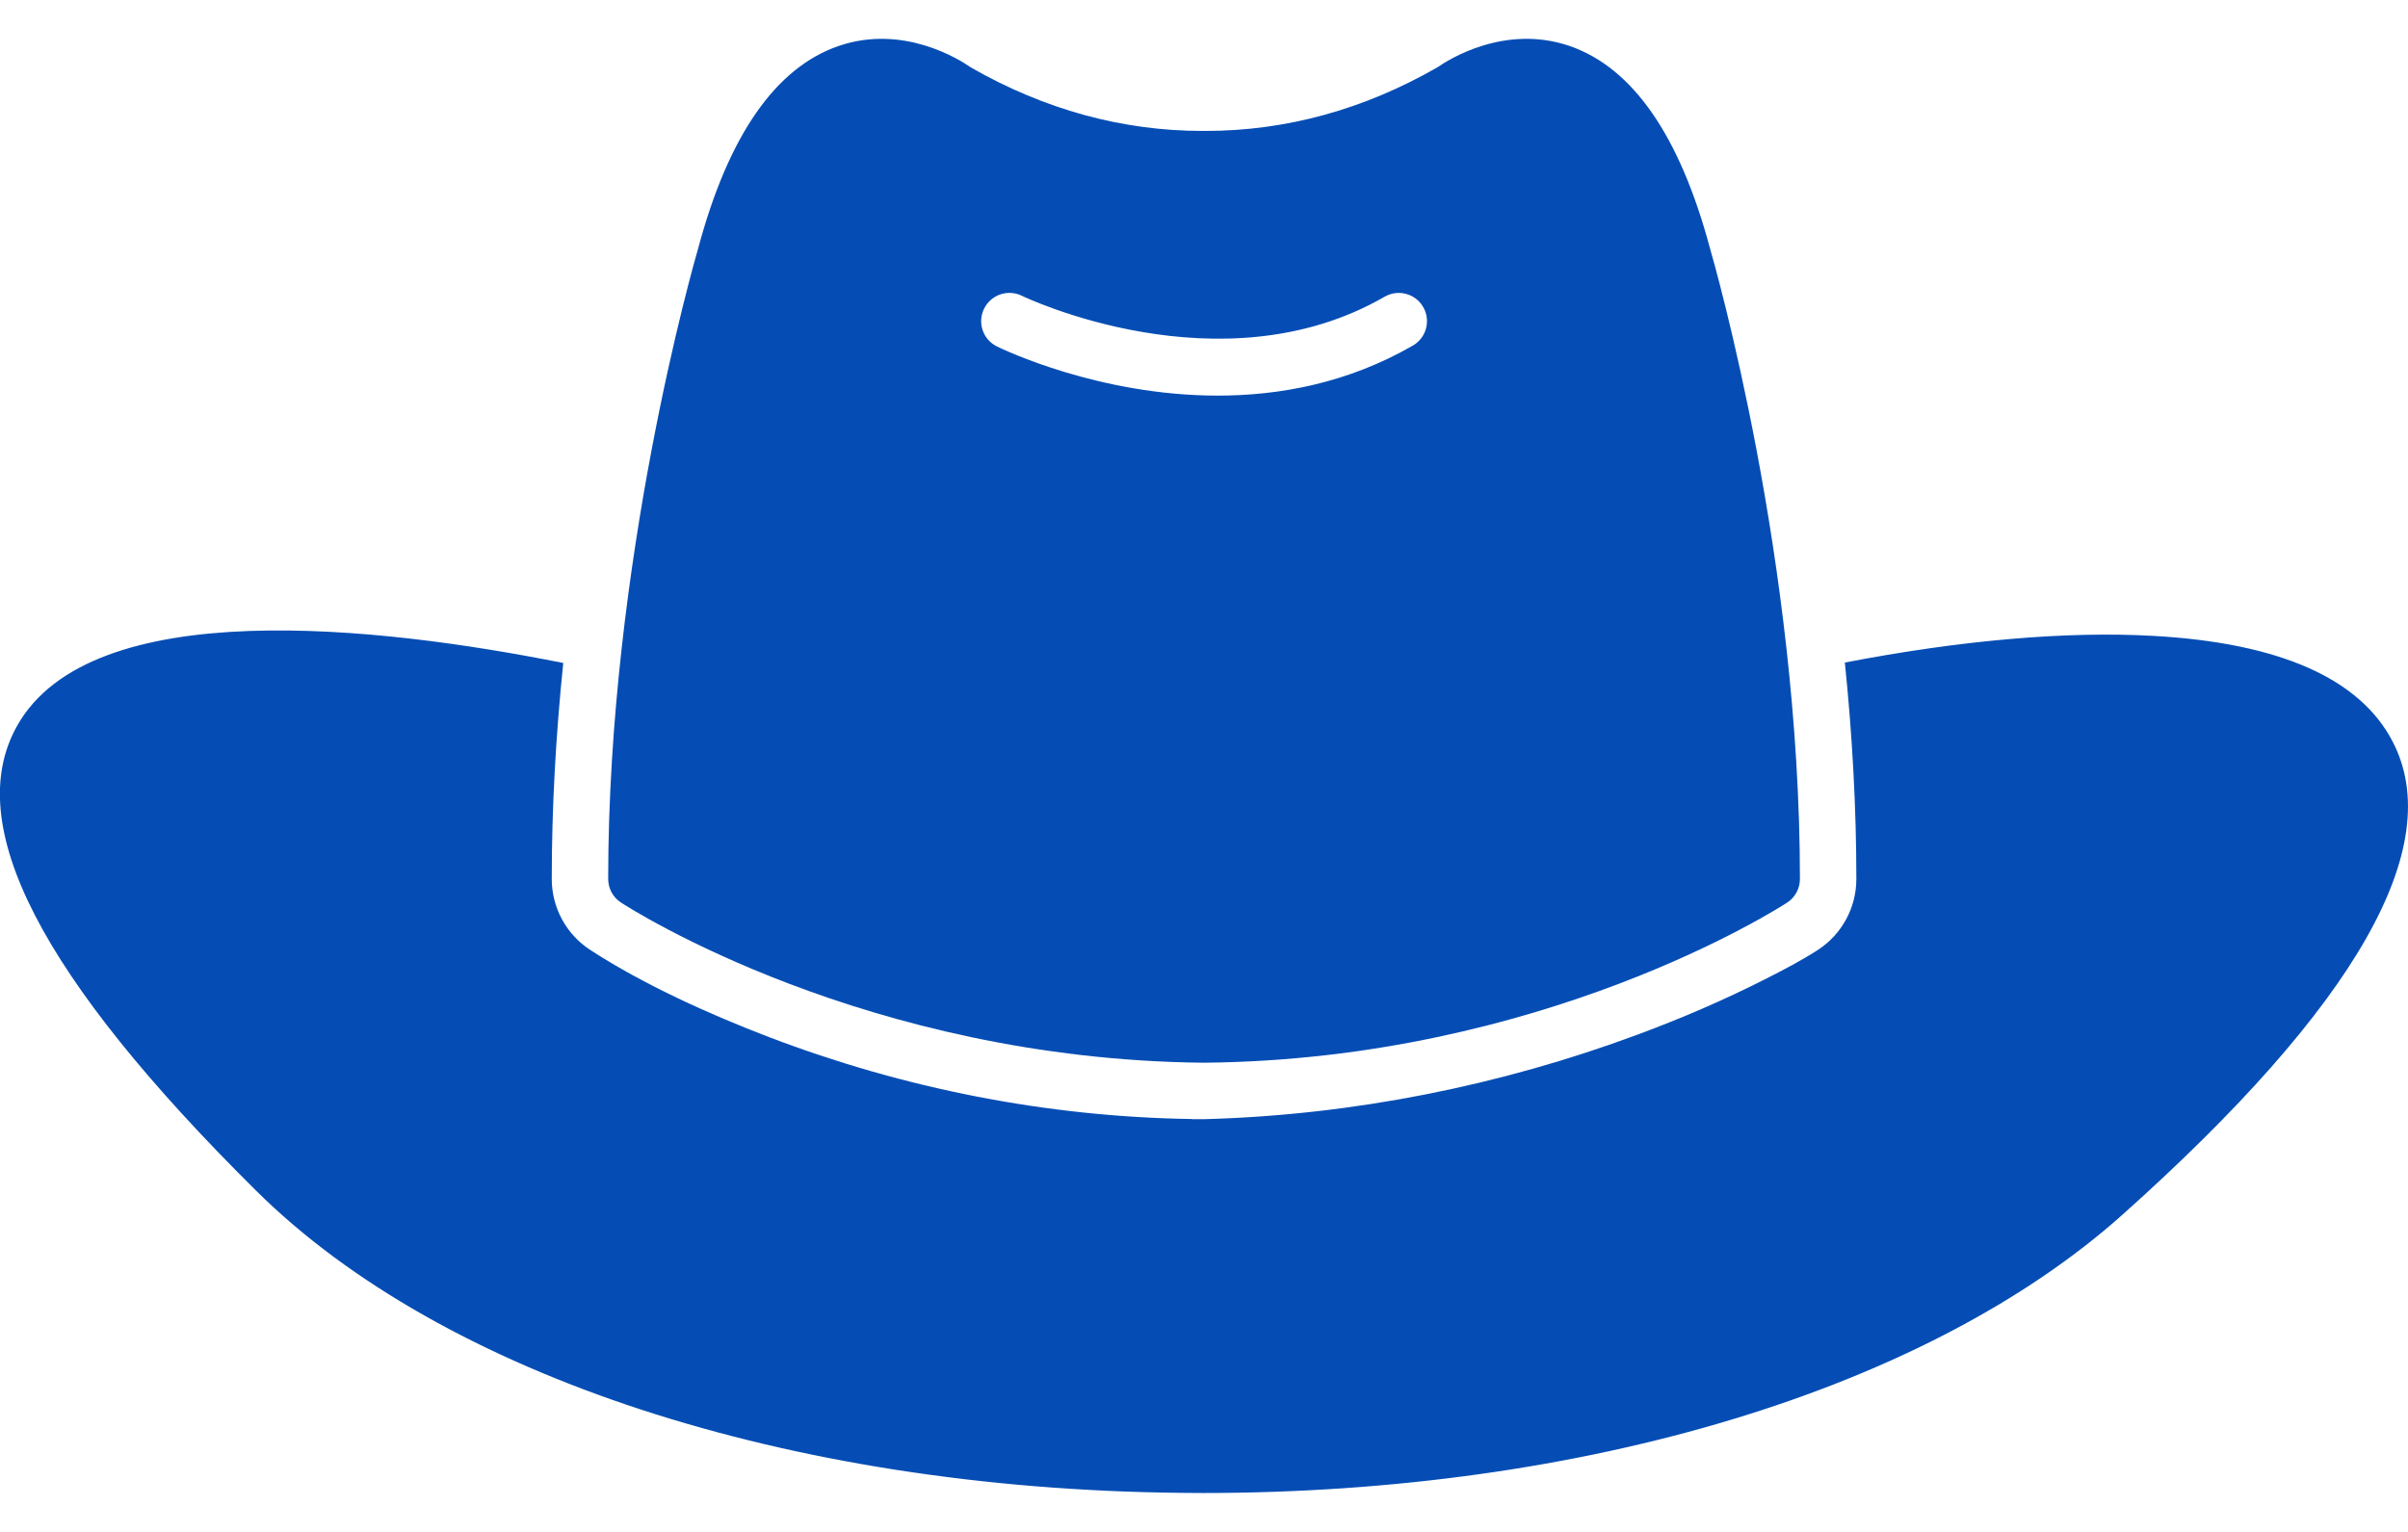
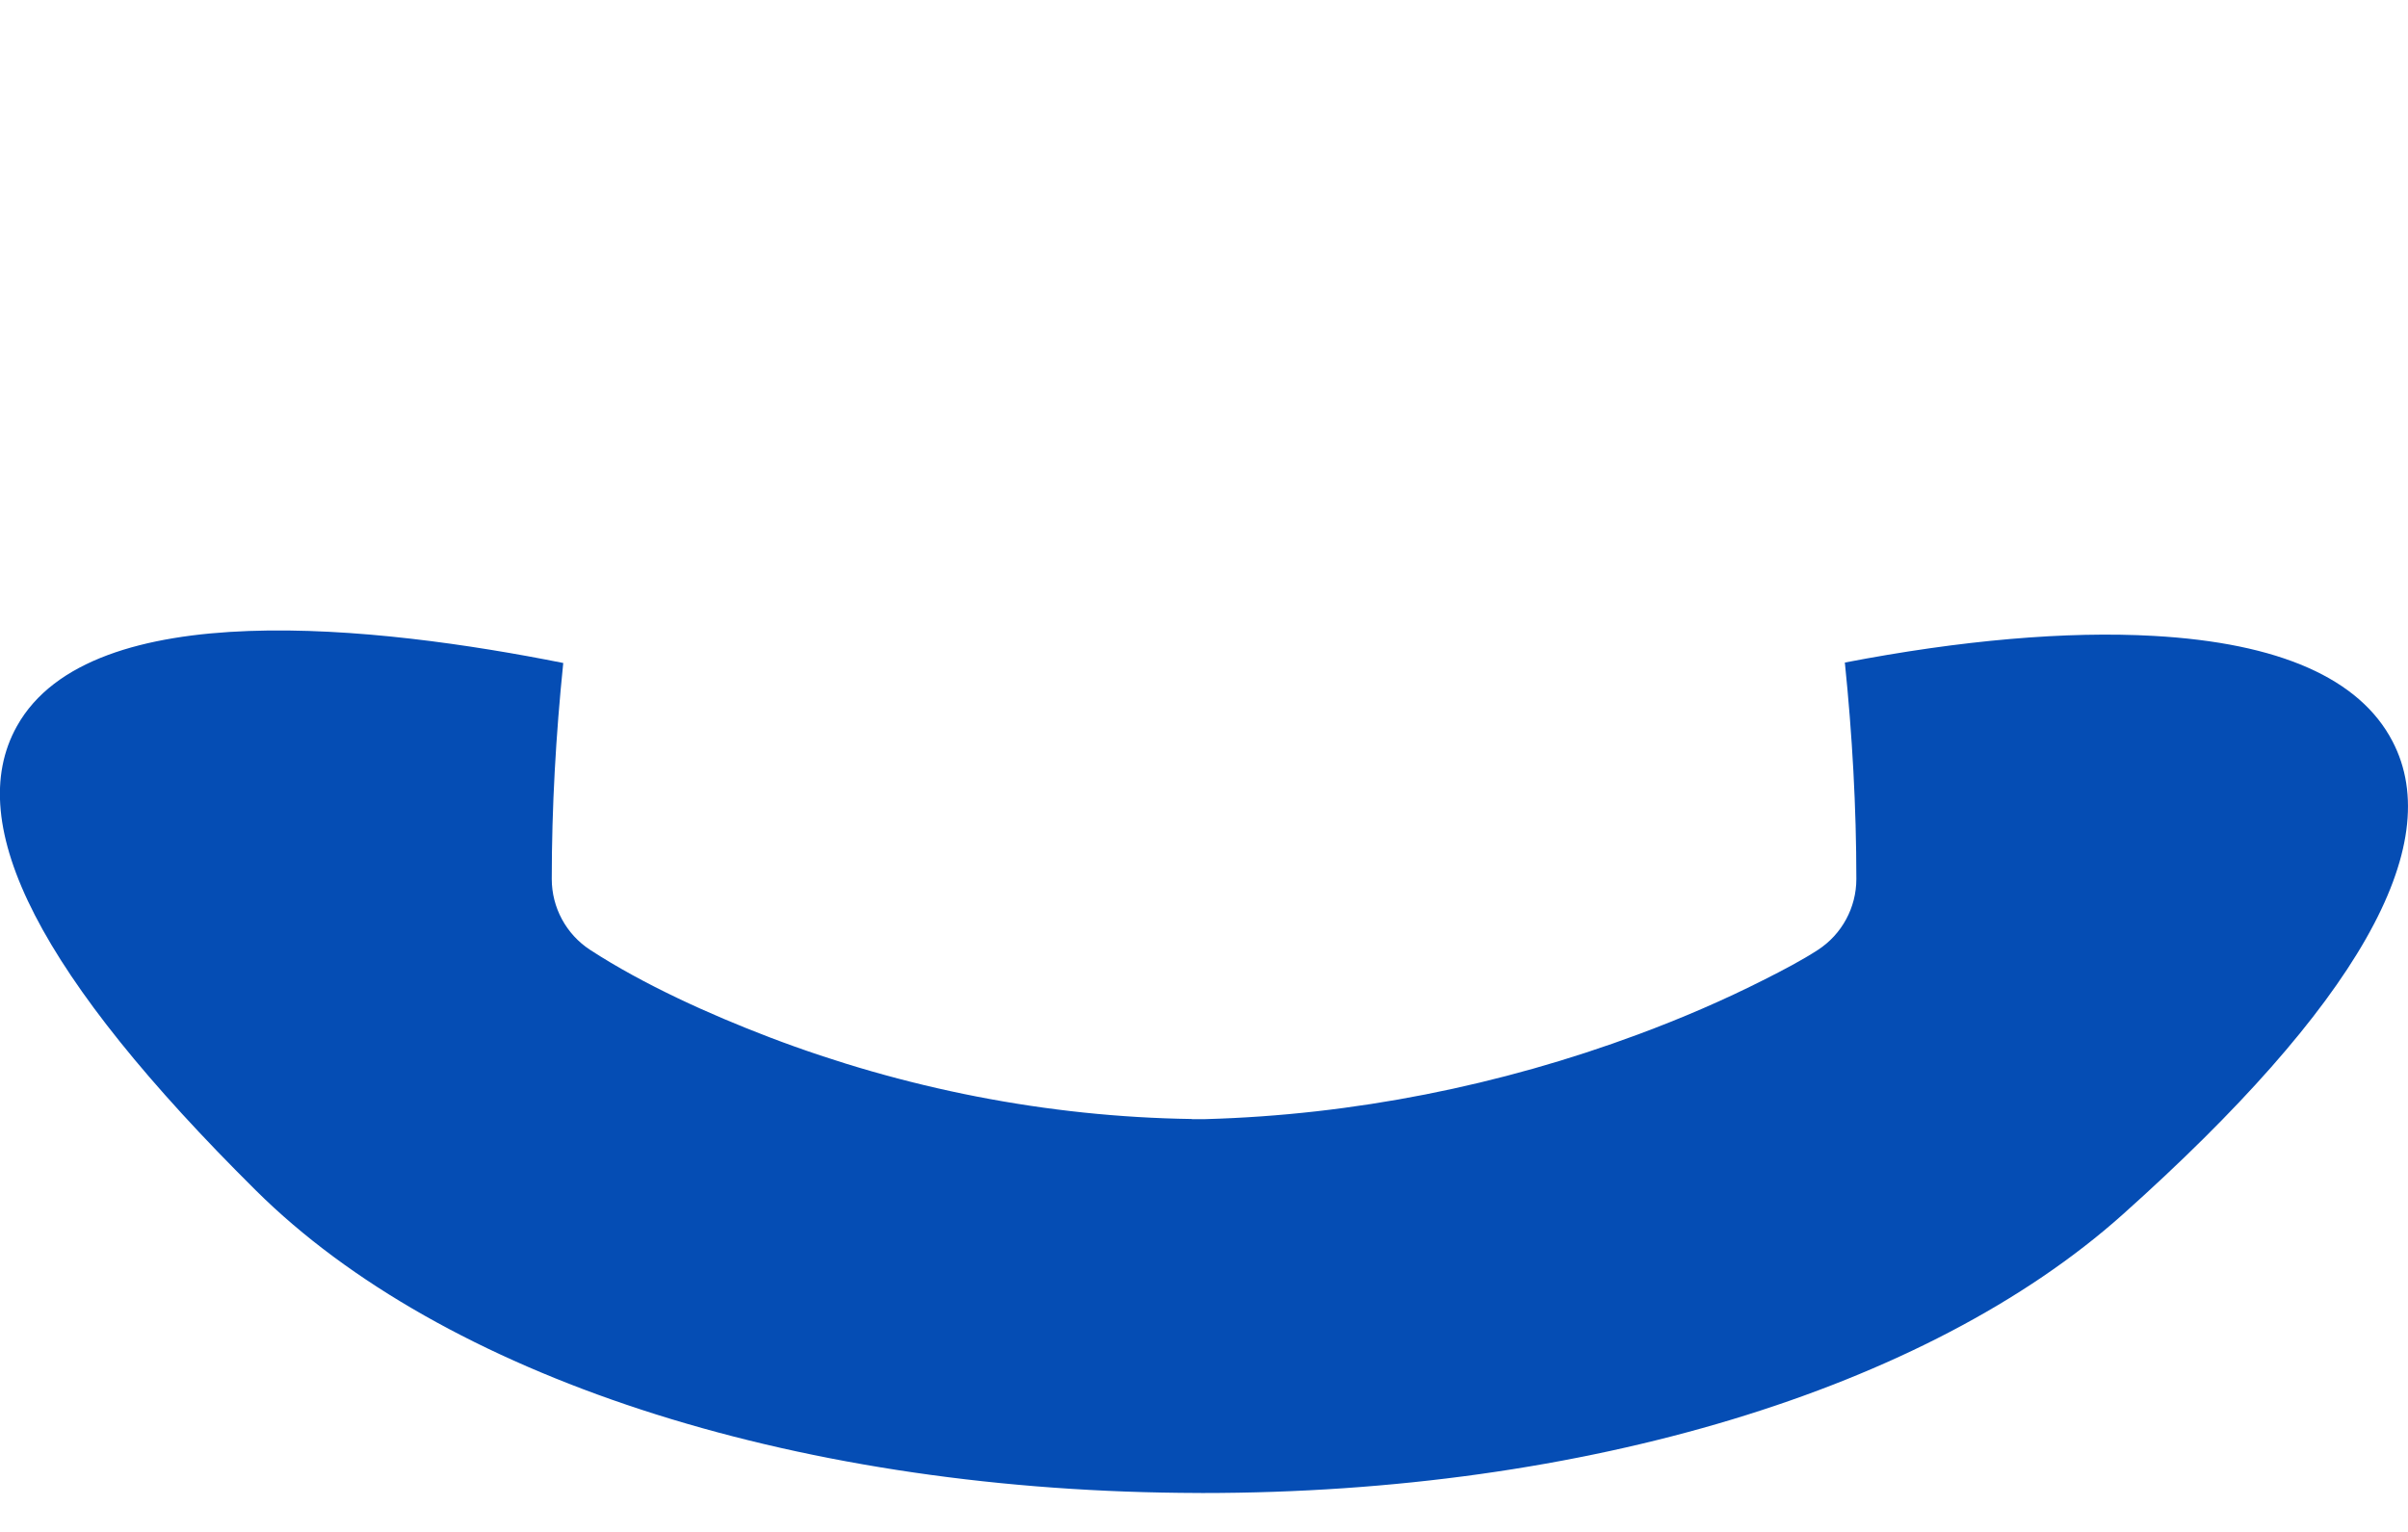
<svg xmlns="http://www.w3.org/2000/svg" width="44" height="28" viewBox="0 0 44 28" fill="none">
-   <path fill-rule="evenodd" clip-rule="evenodd" d="M22.001 19.424C21.999 19.424 21.997 19.424 21.995 19.424C15.821 19.365 11.527 16.614 11.347 16.497C11.201 16.402 11.113 16.24 11.113 16.065C11.113 10.271 12.673 4.828 12.761 4.526C13.311 2.477 14.172 1.237 15.321 0.841C16.509 0.433 17.542 1.094 17.737 1.231C19.082 2.002 20.506 2.393 21.97 2.393H22.001H22.033C23.497 2.393 24.921 2.002 26.266 1.23C26.46 1.094 27.494 0.433 28.682 0.841C29.831 1.237 30.692 2.477 31.242 4.526C31.33 4.828 32.889 10.271 32.889 16.065C32.889 16.24 32.802 16.402 32.656 16.497C32.475 16.614 28.181 19.365 22.008 19.424C22.005 19.424 22.004 19.424 22.001 19.424ZM22.252 7.231C20.077 7.231 18.326 6.386 18.216 6.332C17.96 6.206 17.855 5.897 17.982 5.642C18.107 5.387 18.416 5.281 18.672 5.406C18.707 5.424 22.309 7.151 25.301 5.423C25.548 5.281 25.863 5.365 26.005 5.612C26.148 5.858 26.063 6.174 25.817 6.316C24.628 7.002 23.382 7.231 22.252 7.231Z" fill="#054DB4" />
  <path fill-rule="evenodd" clip-rule="evenodd" d="M21.976 27.289C21.838 27.289 21.702 27.288 21.564 27.286C14.404 27.211 8.093 25.146 4.682 21.765C0.734 17.852 -0.697 15.075 0.309 13.273C1.663 10.846 6.924 11.445 10.292 12.118C10.157 13.434 10.082 14.754 10.082 16.066C10.082 16.589 10.346 17.077 10.784 17.362C11.759 17.997 12.977 18.545 14.055 18.957C16.515 19.897 19.142 20.415 21.776 20.453L21.78 20.456H22.001C22.021 20.456 22.025 20.455 22.037 20.455C24.726 20.379 27.417 19.843 29.937 18.905C30.724 18.613 31.501 18.279 32.25 17.899C32.569 17.738 32.917 17.557 33.218 17.362C33.656 17.077 33.92 16.589 33.92 16.066C33.92 14.752 33.845 13.427 33.71 12.11C35.833 11.701 37.763 11.533 39.356 11.623C41.65 11.752 43.117 12.4 43.716 13.548C44.719 15.468 43.06 18.379 38.785 22.2C35.206 25.398 28.945 27.289 21.976 27.289Z" fill="#054DB4" />
</svg>